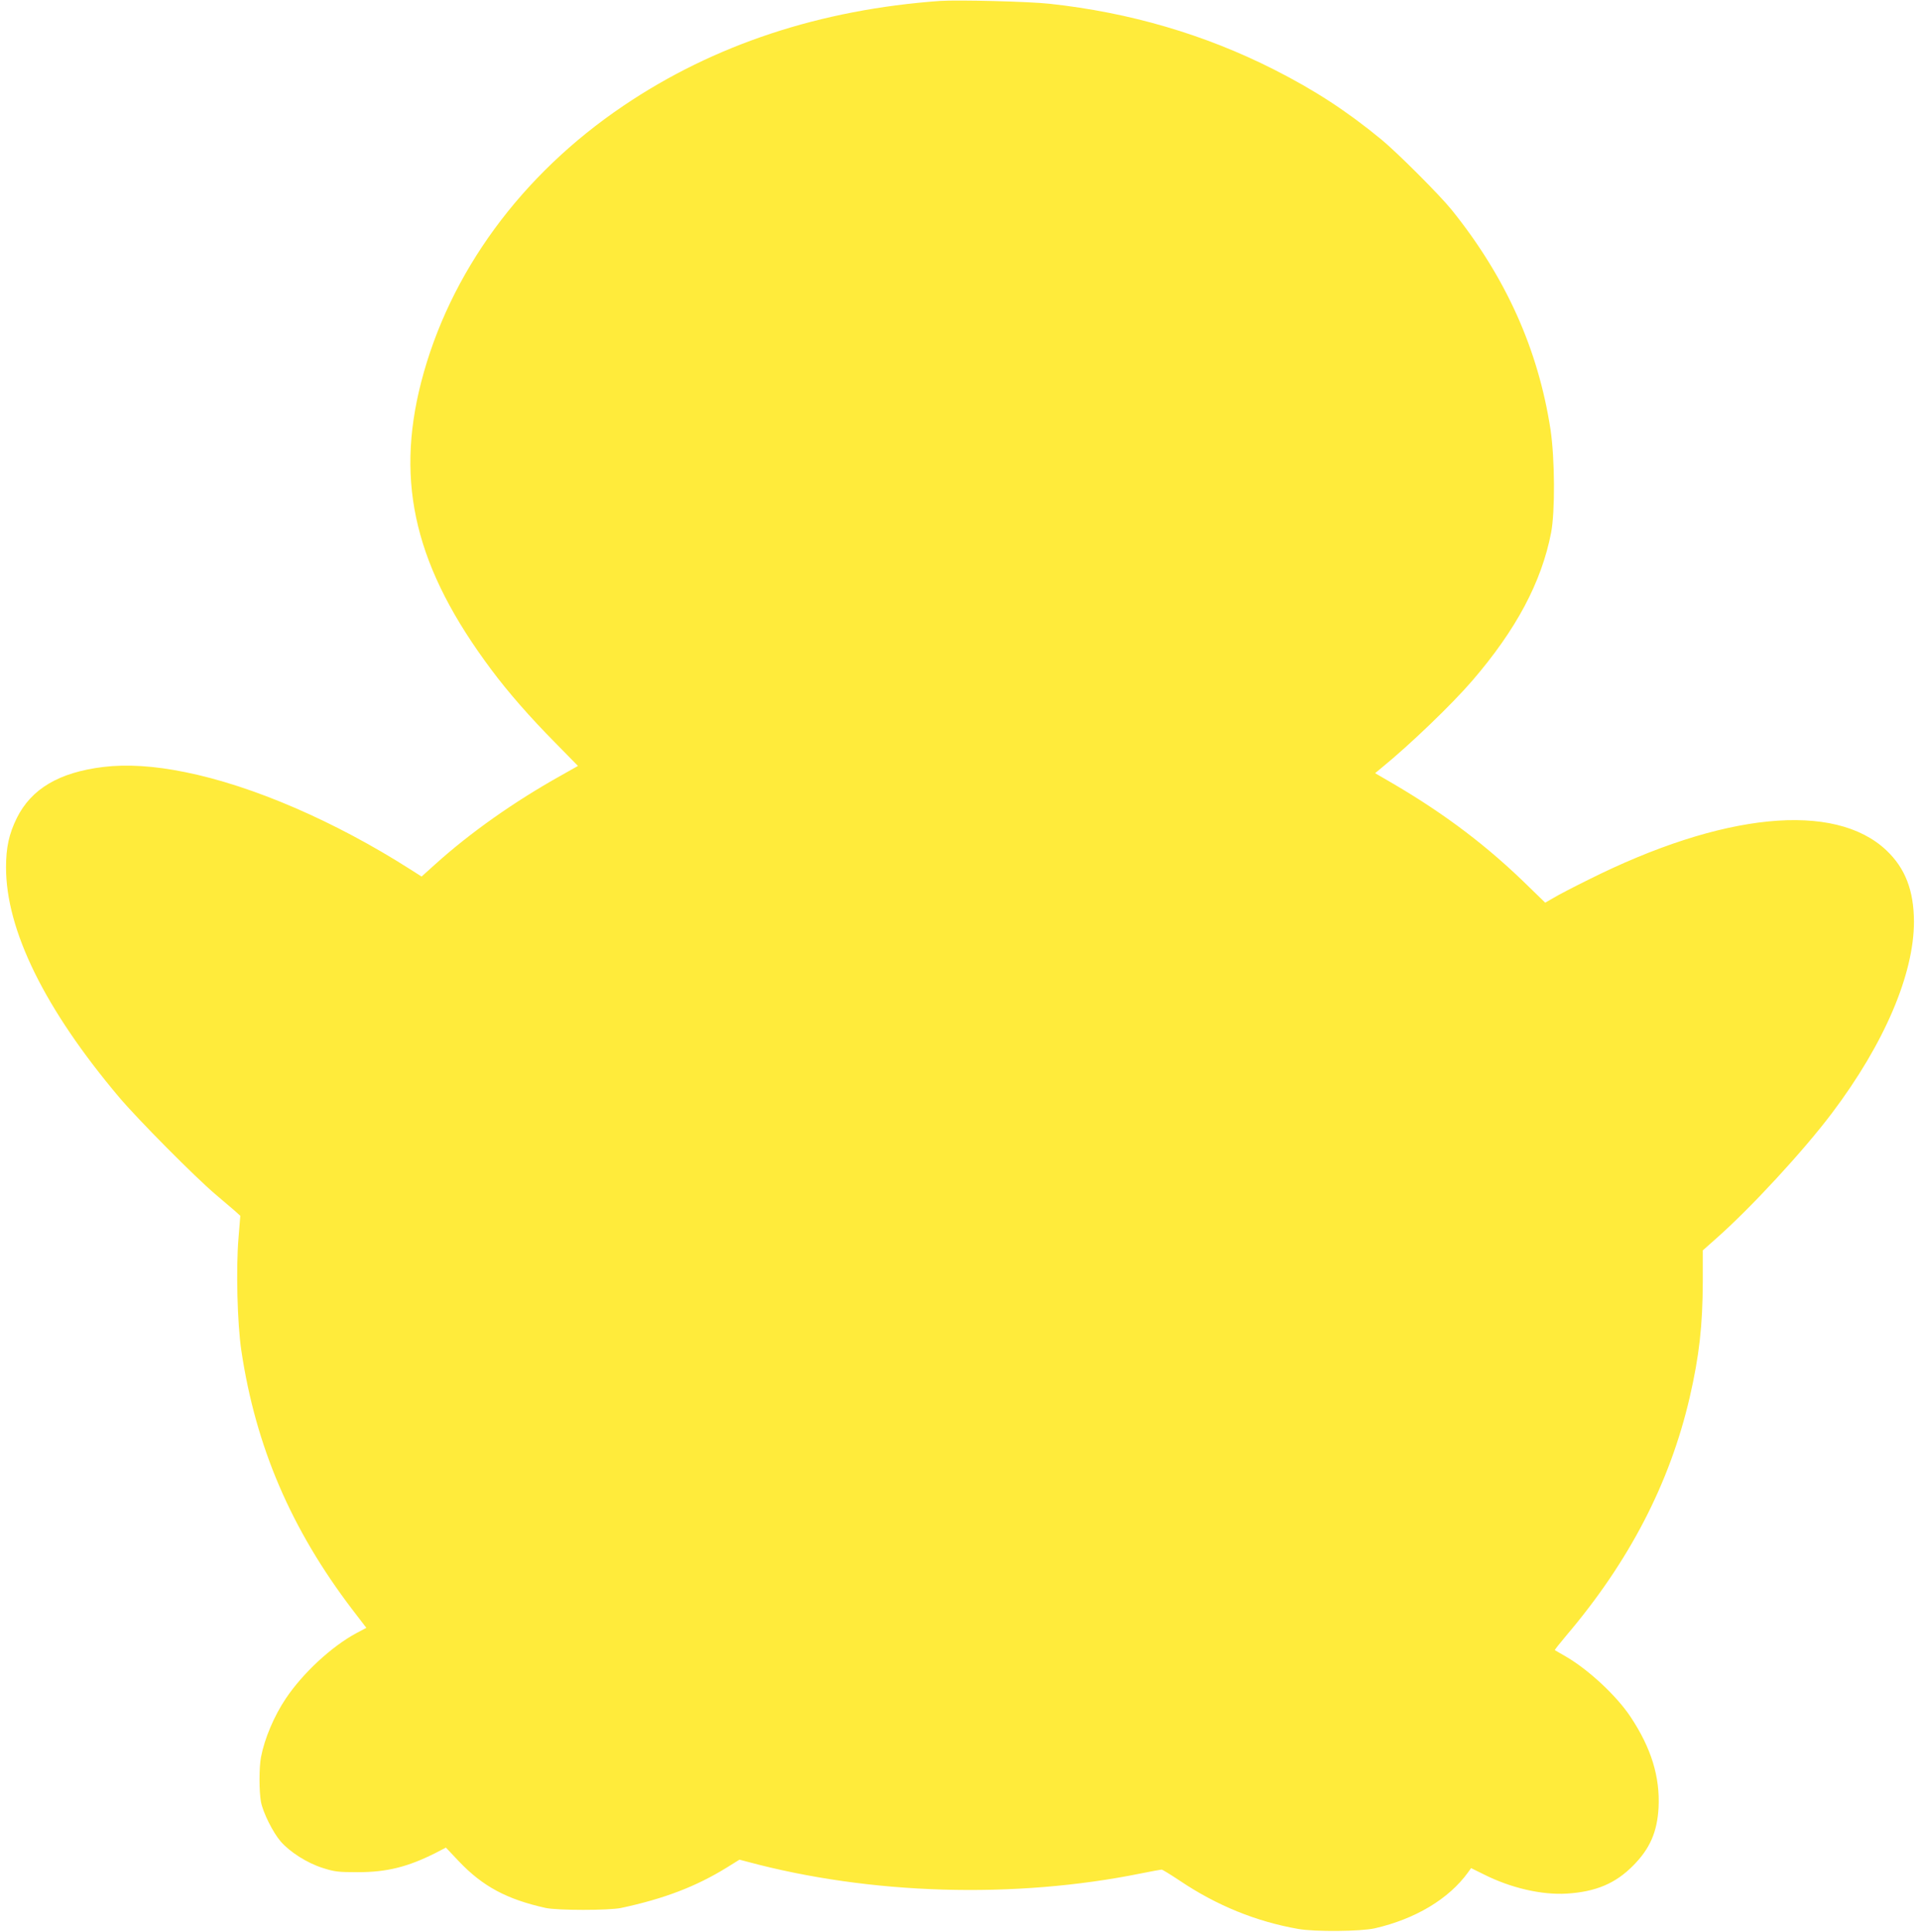
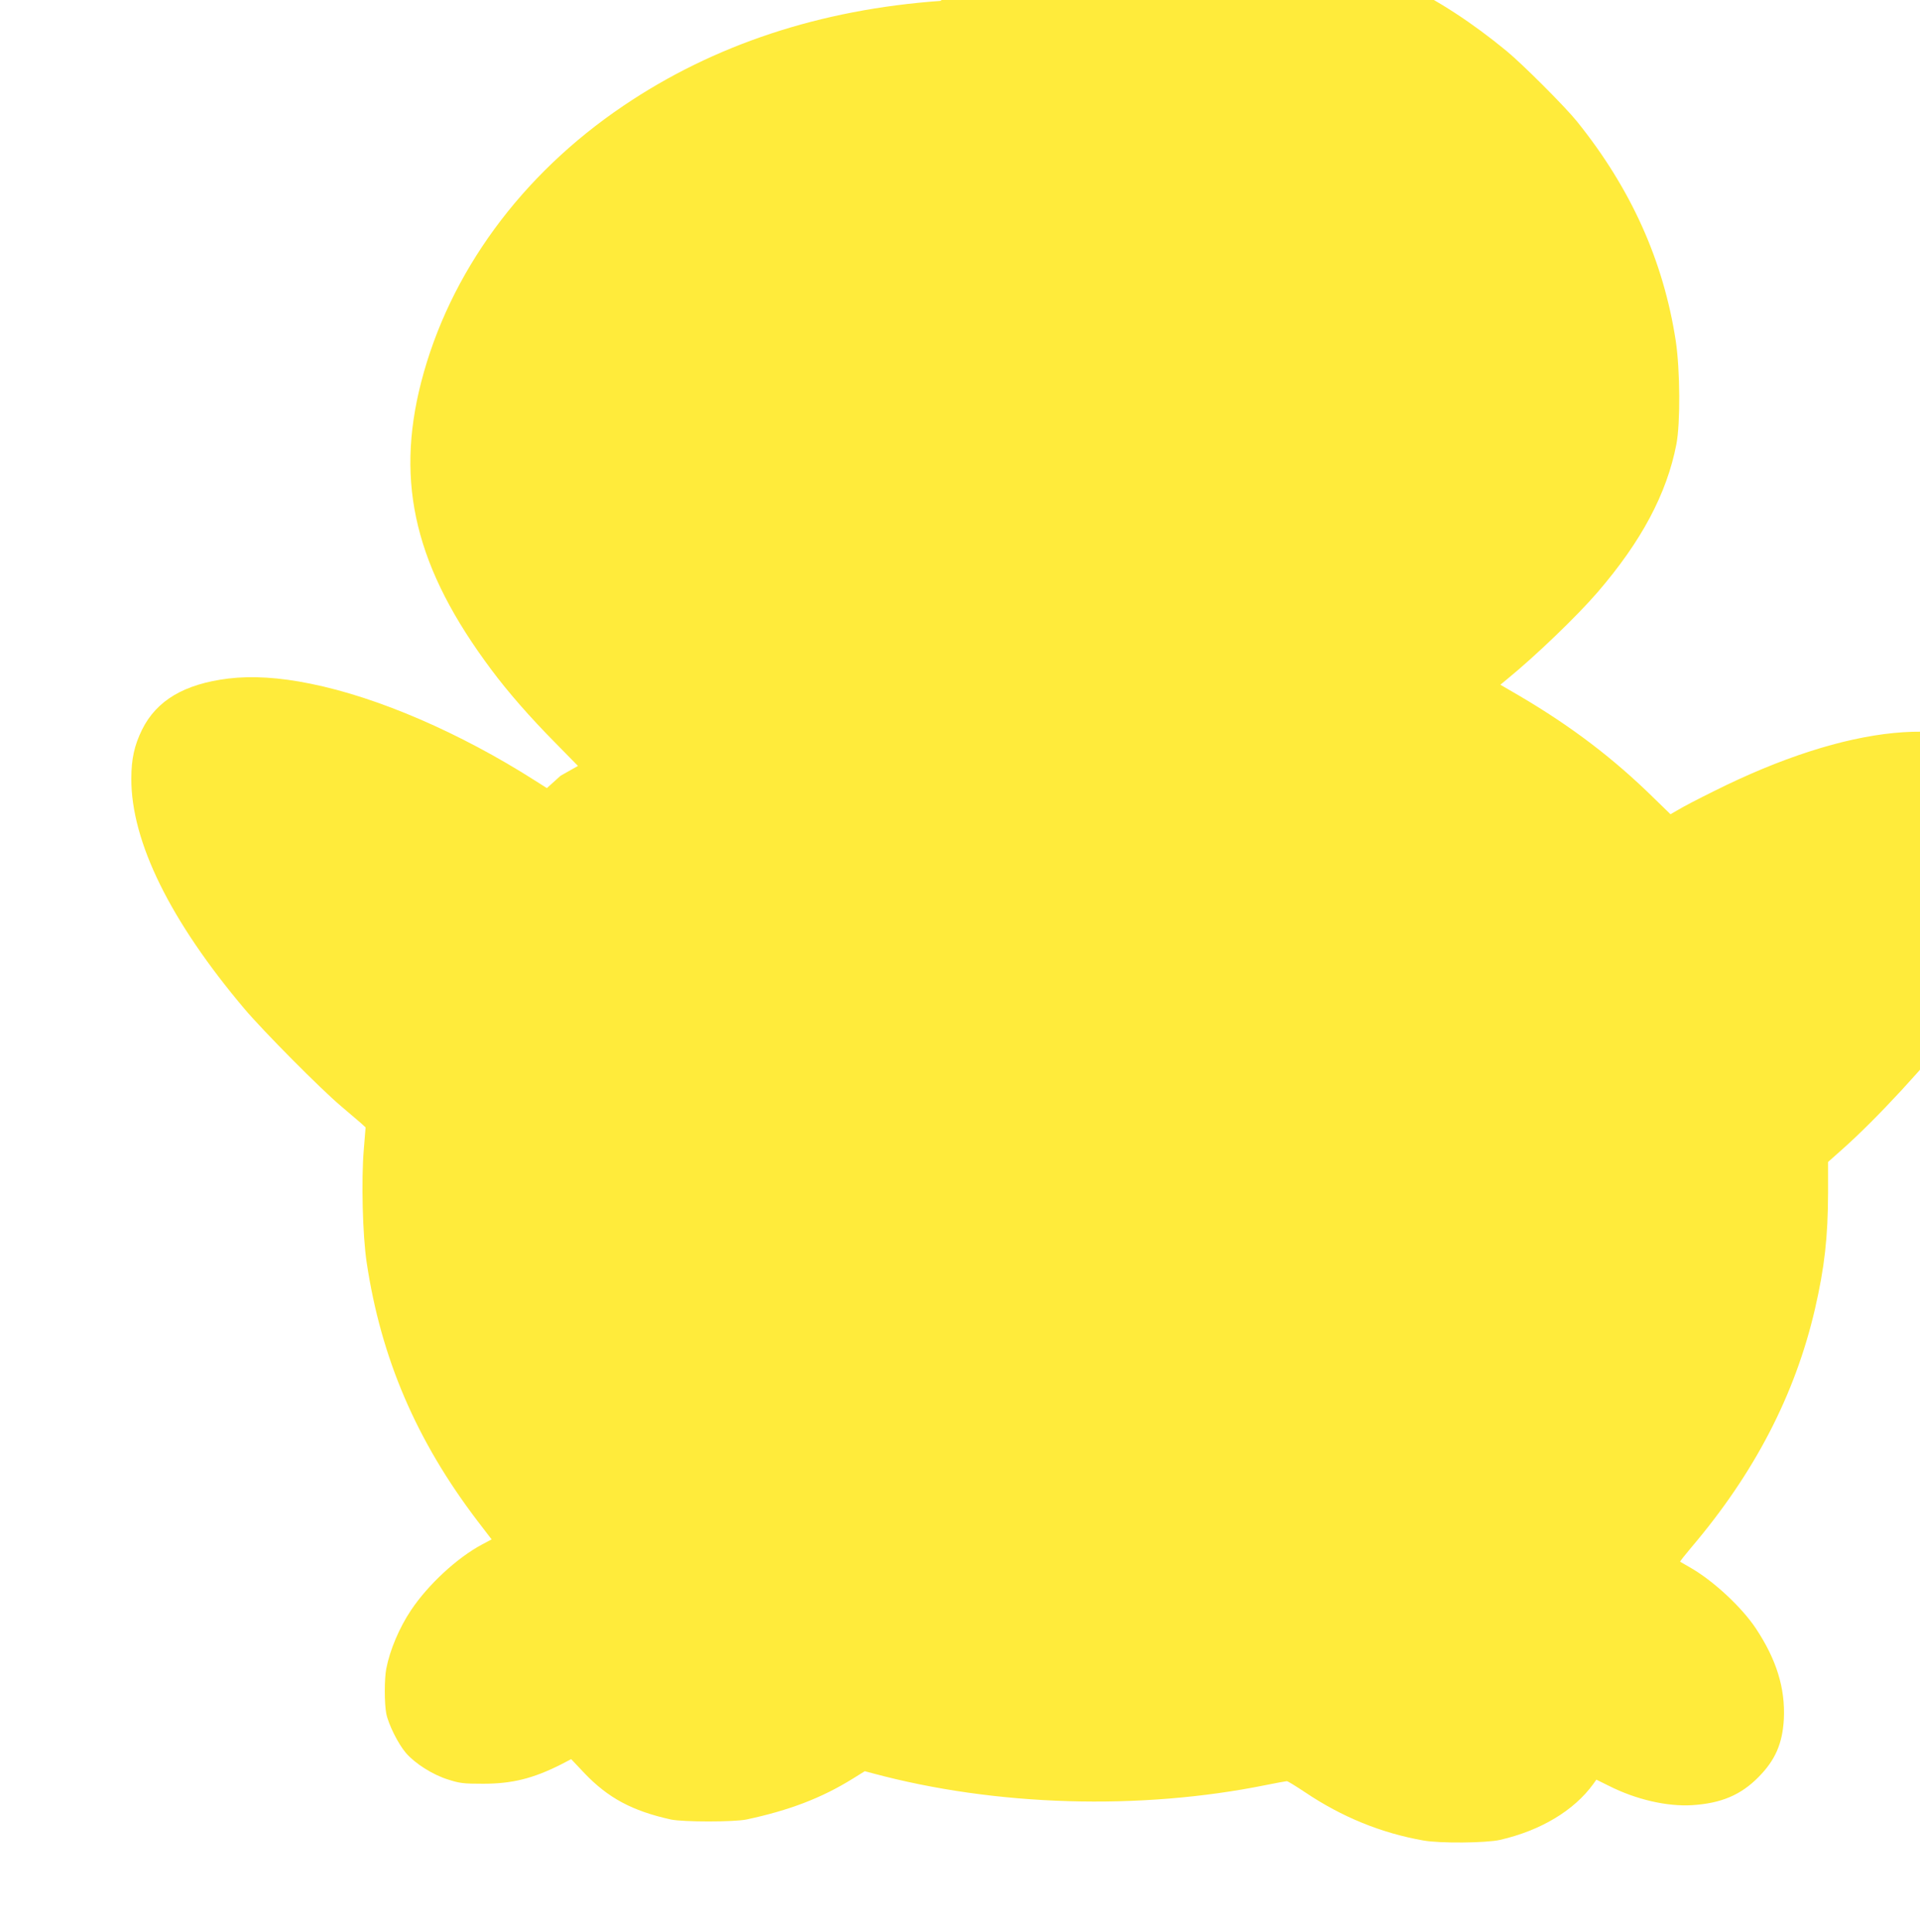
<svg xmlns="http://www.w3.org/2000/svg" version="1.0" width="1272pt" height="1280pt" viewBox="0 0 1272 1280" preserveAspectRatio="xMidYMid meet">
  <g transform="translate(0,1280) scale(0.1,-0.1)" fill="#ffeb3b" stroke="none">
-     <path d="M6230 12794 c-796 -57 -1501 -290 -2100 -695 -678 -458 -1153 -1107 -1340 -1832 -173 -675 -36 -1235 467 -1907 109 -146 252 -310 420 -480 l152 -155 -115 -65 c-306 -171 -597 -376 -830 -586 l-91 -82 -77 49 c-497 317 -1042 553 -1490 643 -206 42 -387 53 -543 34 -292 -36 -476 -145 -572 -339 -51 -104 -71 -194 -71 -325 -1 -417 258 -942 749 -1524 125 -148 506 -532 640 -645 52 -44 110 -94 129 -110 l34 -31 -12 -148 c-17 -202 -8 -566 19 -746 95 -635 329 -1182 736 -1716 l92 -120 -64 -34 c-165 -88 -357 -266 -470 -435 -77 -115 -140 -263 -164 -388 -13 -68 -13 -228 0 -297 14 -71 79 -202 131 -262 61 -70 176 -143 278 -175 78 -25 102 -28 232 -28 192 0 330 34 515 127 l69 36 87 -92 c157 -165 317 -251 574 -308 79 -17 418 -17 500 0 285 61 497 142 702 269 l82 51 53 -14 c814 -219 1770 -247 2608 -77 69 14 130 25 135 25 6 1 60 -33 122 -74 242 -163 504 -270 783 -319 110 -20 415 -17 508 4 269 62 490 194 618 371 l20 28 83 -41 c180 -91 385 -138 551 -128 192 12 323 67 440 186 111 112 159 222 168 384 10 204 -48 394 -186 602 -92 138 -275 309 -425 397 -40 23 -74 43 -76 44 -2 2 32 45 75 96 417 491 686 1009 818 1578 64 278 86 478 87 770 l0 205 90 80 c226 199 578 580 766 830 347 460 543 920 543 1269 -1 206 -58 354 -183 472 -343 324 -1084 251 -1976 -196 -97 -48 -201 -102 -230 -120 l-54 -31 -106 103 c-271 267 -553 481 -899 684 l-122 71 47 39 c185 151 460 415 597 574 290 337 458 651 522 980 27 140 25 491 -4 685 -82 533 -297 1010 -655 1455 -80 99 -360 379 -467 467 -229 188 -439 325 -709 462 -460 233 -955 378 -1486 436 -134 15 -609 27 -725 19z" />
+     <path d="M6230 12794 c-796 -57 -1501 -290 -2100 -695 -678 -458 -1153 -1107 -1340 -1832 -173 -675 -36 -1235 467 -1907 109 -146 252 -310 420 -480 l152 -155 -115 -65 l-91 -82 -77 49 c-497 317 -1042 553 -1490 643 -206 42 -387 53 -543 34 -292 -36 -476 -145 -572 -339 -51 -104 -71 -194 -71 -325 -1 -417 258 -942 749 -1524 125 -148 506 -532 640 -645 52 -44 110 -94 129 -110 l34 -31 -12 -148 c-17 -202 -8 -566 19 -746 95 -635 329 -1182 736 -1716 l92 -120 -64 -34 c-165 -88 -357 -266 -470 -435 -77 -115 -140 -263 -164 -388 -13 -68 -13 -228 0 -297 14 -71 79 -202 131 -262 61 -70 176 -143 278 -175 78 -25 102 -28 232 -28 192 0 330 34 515 127 l69 36 87 -92 c157 -165 317 -251 574 -308 79 -17 418 -17 500 0 285 61 497 142 702 269 l82 51 53 -14 c814 -219 1770 -247 2608 -77 69 14 130 25 135 25 6 1 60 -33 122 -74 242 -163 504 -270 783 -319 110 -20 415 -17 508 4 269 62 490 194 618 371 l20 28 83 -41 c180 -91 385 -138 551 -128 192 12 323 67 440 186 111 112 159 222 168 384 10 204 -48 394 -186 602 -92 138 -275 309 -425 397 -40 23 -74 43 -76 44 -2 2 32 45 75 96 417 491 686 1009 818 1578 64 278 86 478 87 770 l0 205 90 80 c226 199 578 580 766 830 347 460 543 920 543 1269 -1 206 -58 354 -183 472 -343 324 -1084 251 -1976 -196 -97 -48 -201 -102 -230 -120 l-54 -31 -106 103 c-271 267 -553 481 -899 684 l-122 71 47 39 c185 151 460 415 597 574 290 337 458 651 522 980 27 140 25 491 -4 685 -82 533 -297 1010 -655 1455 -80 99 -360 379 -467 467 -229 188 -439 325 -709 462 -460 233 -955 378 -1486 436 -134 15 -609 27 -725 19z" />
  </g>
</svg>